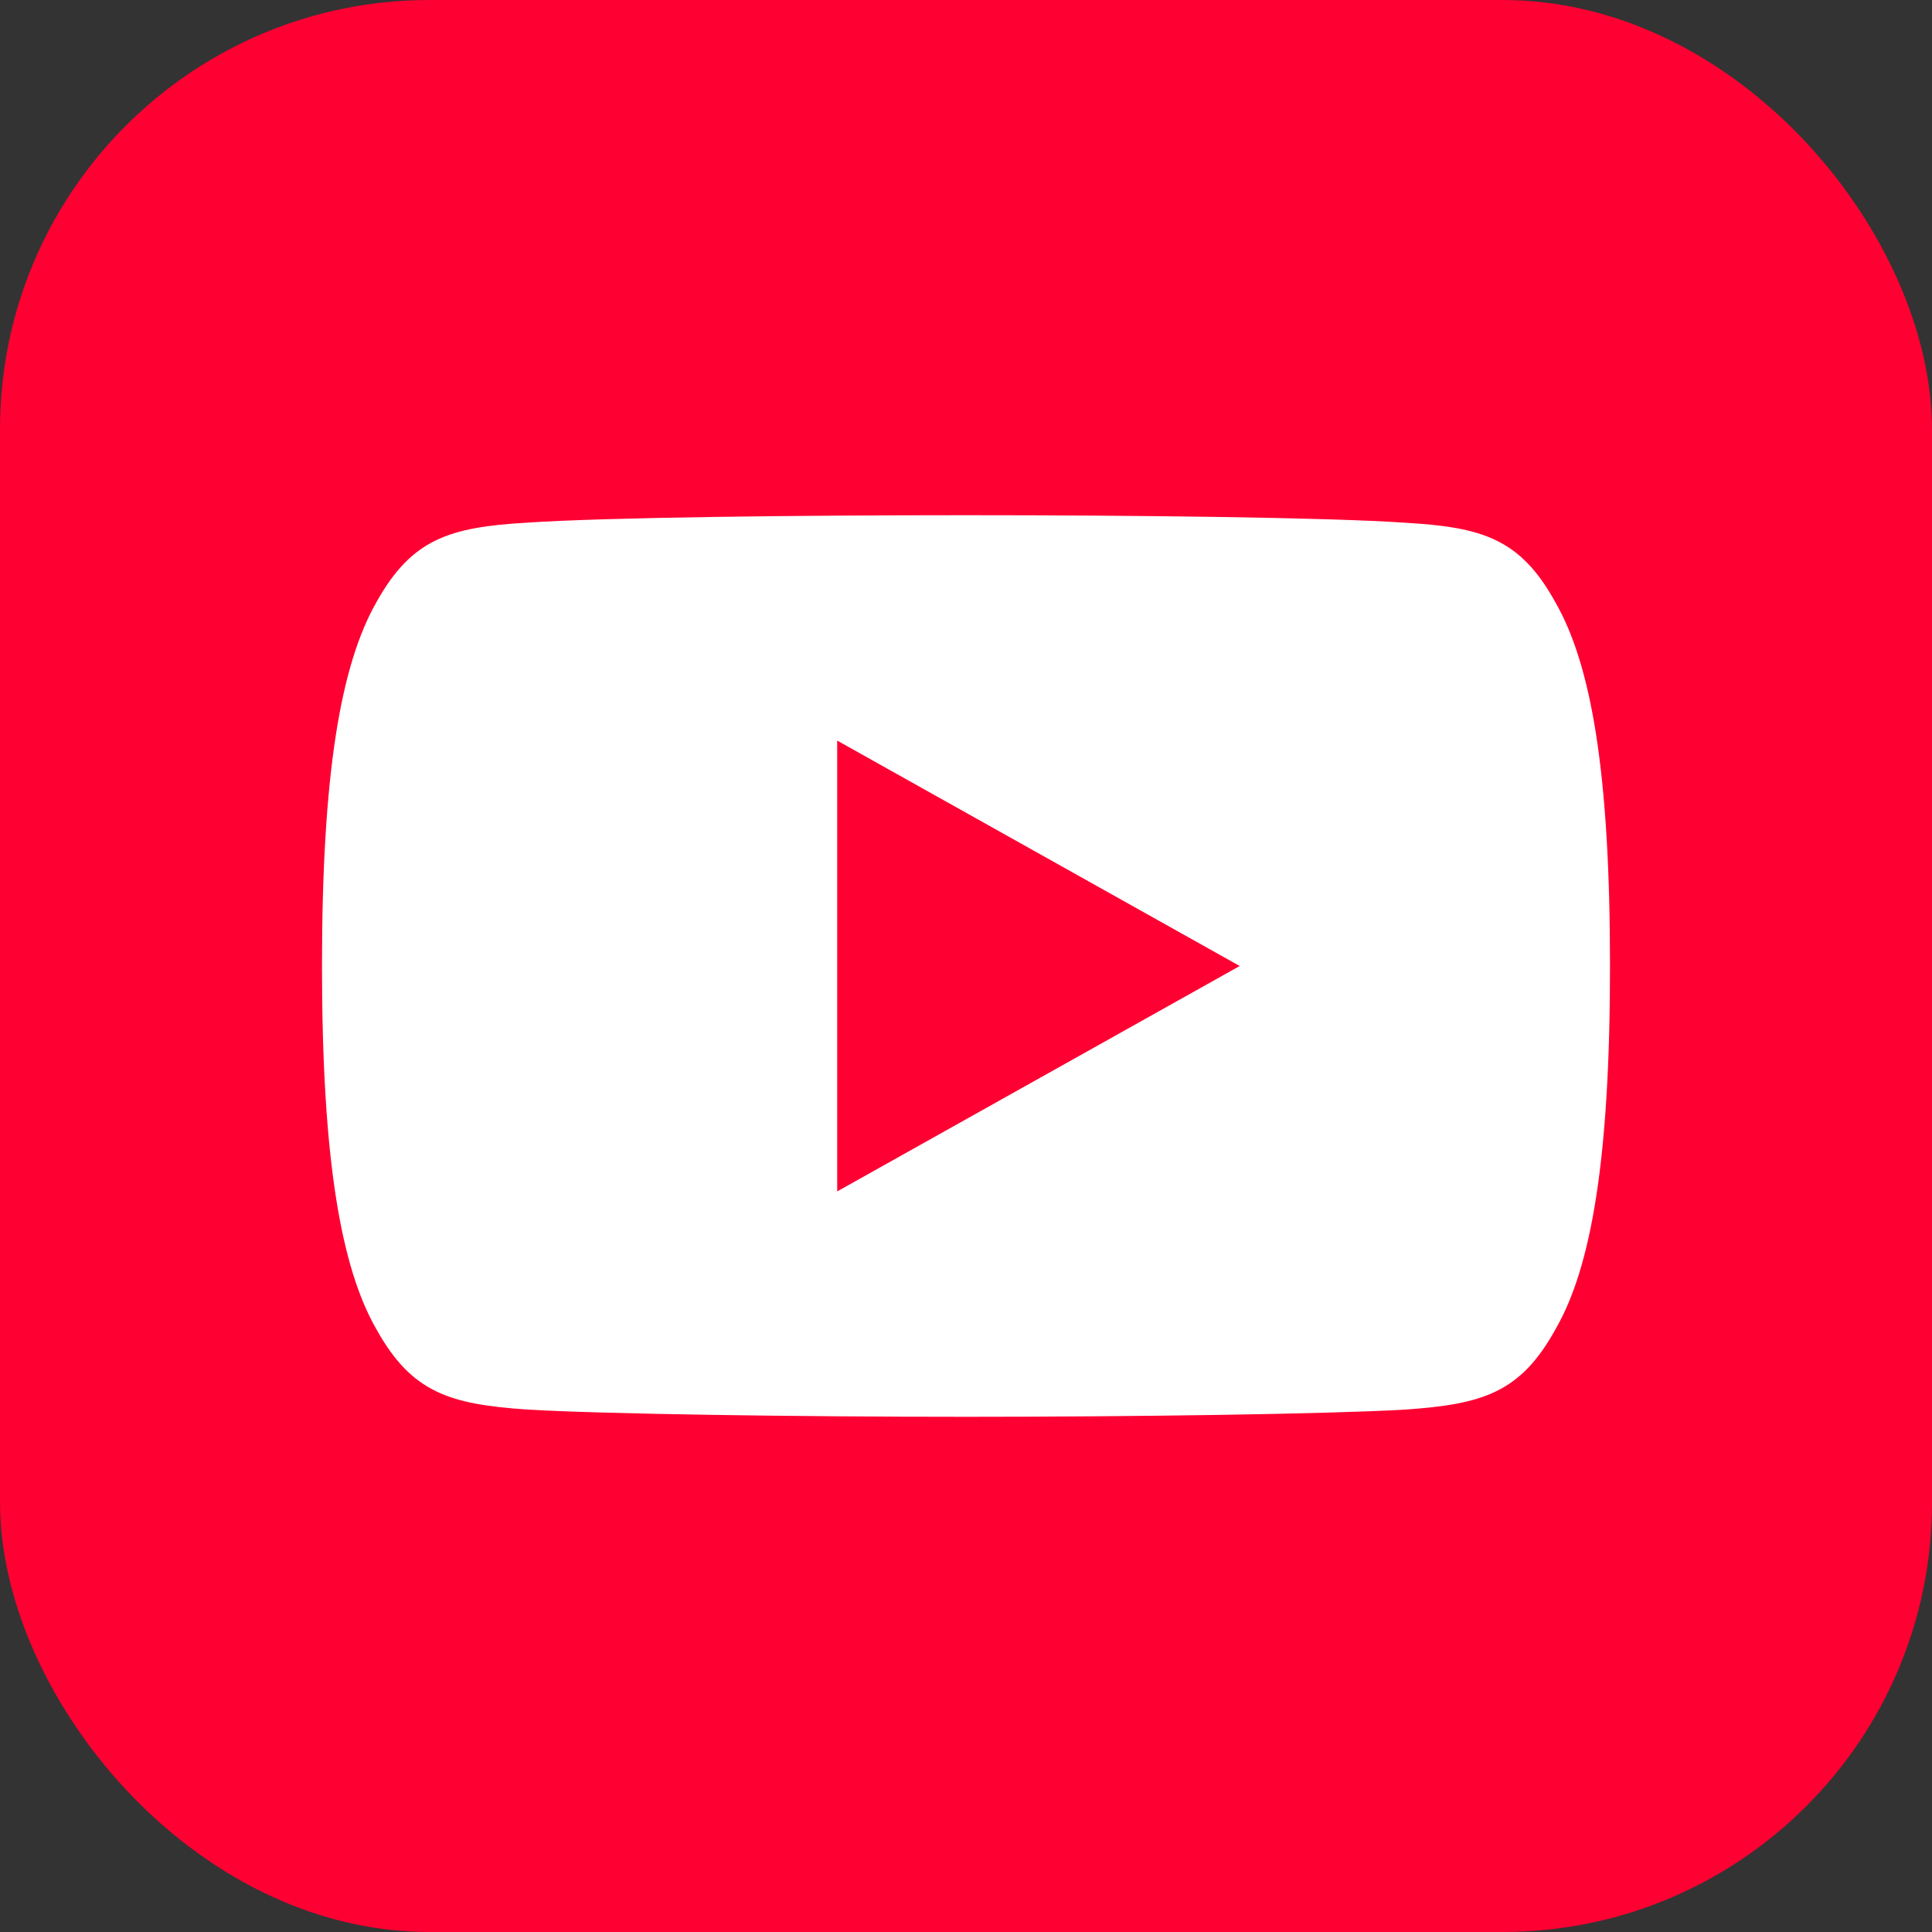
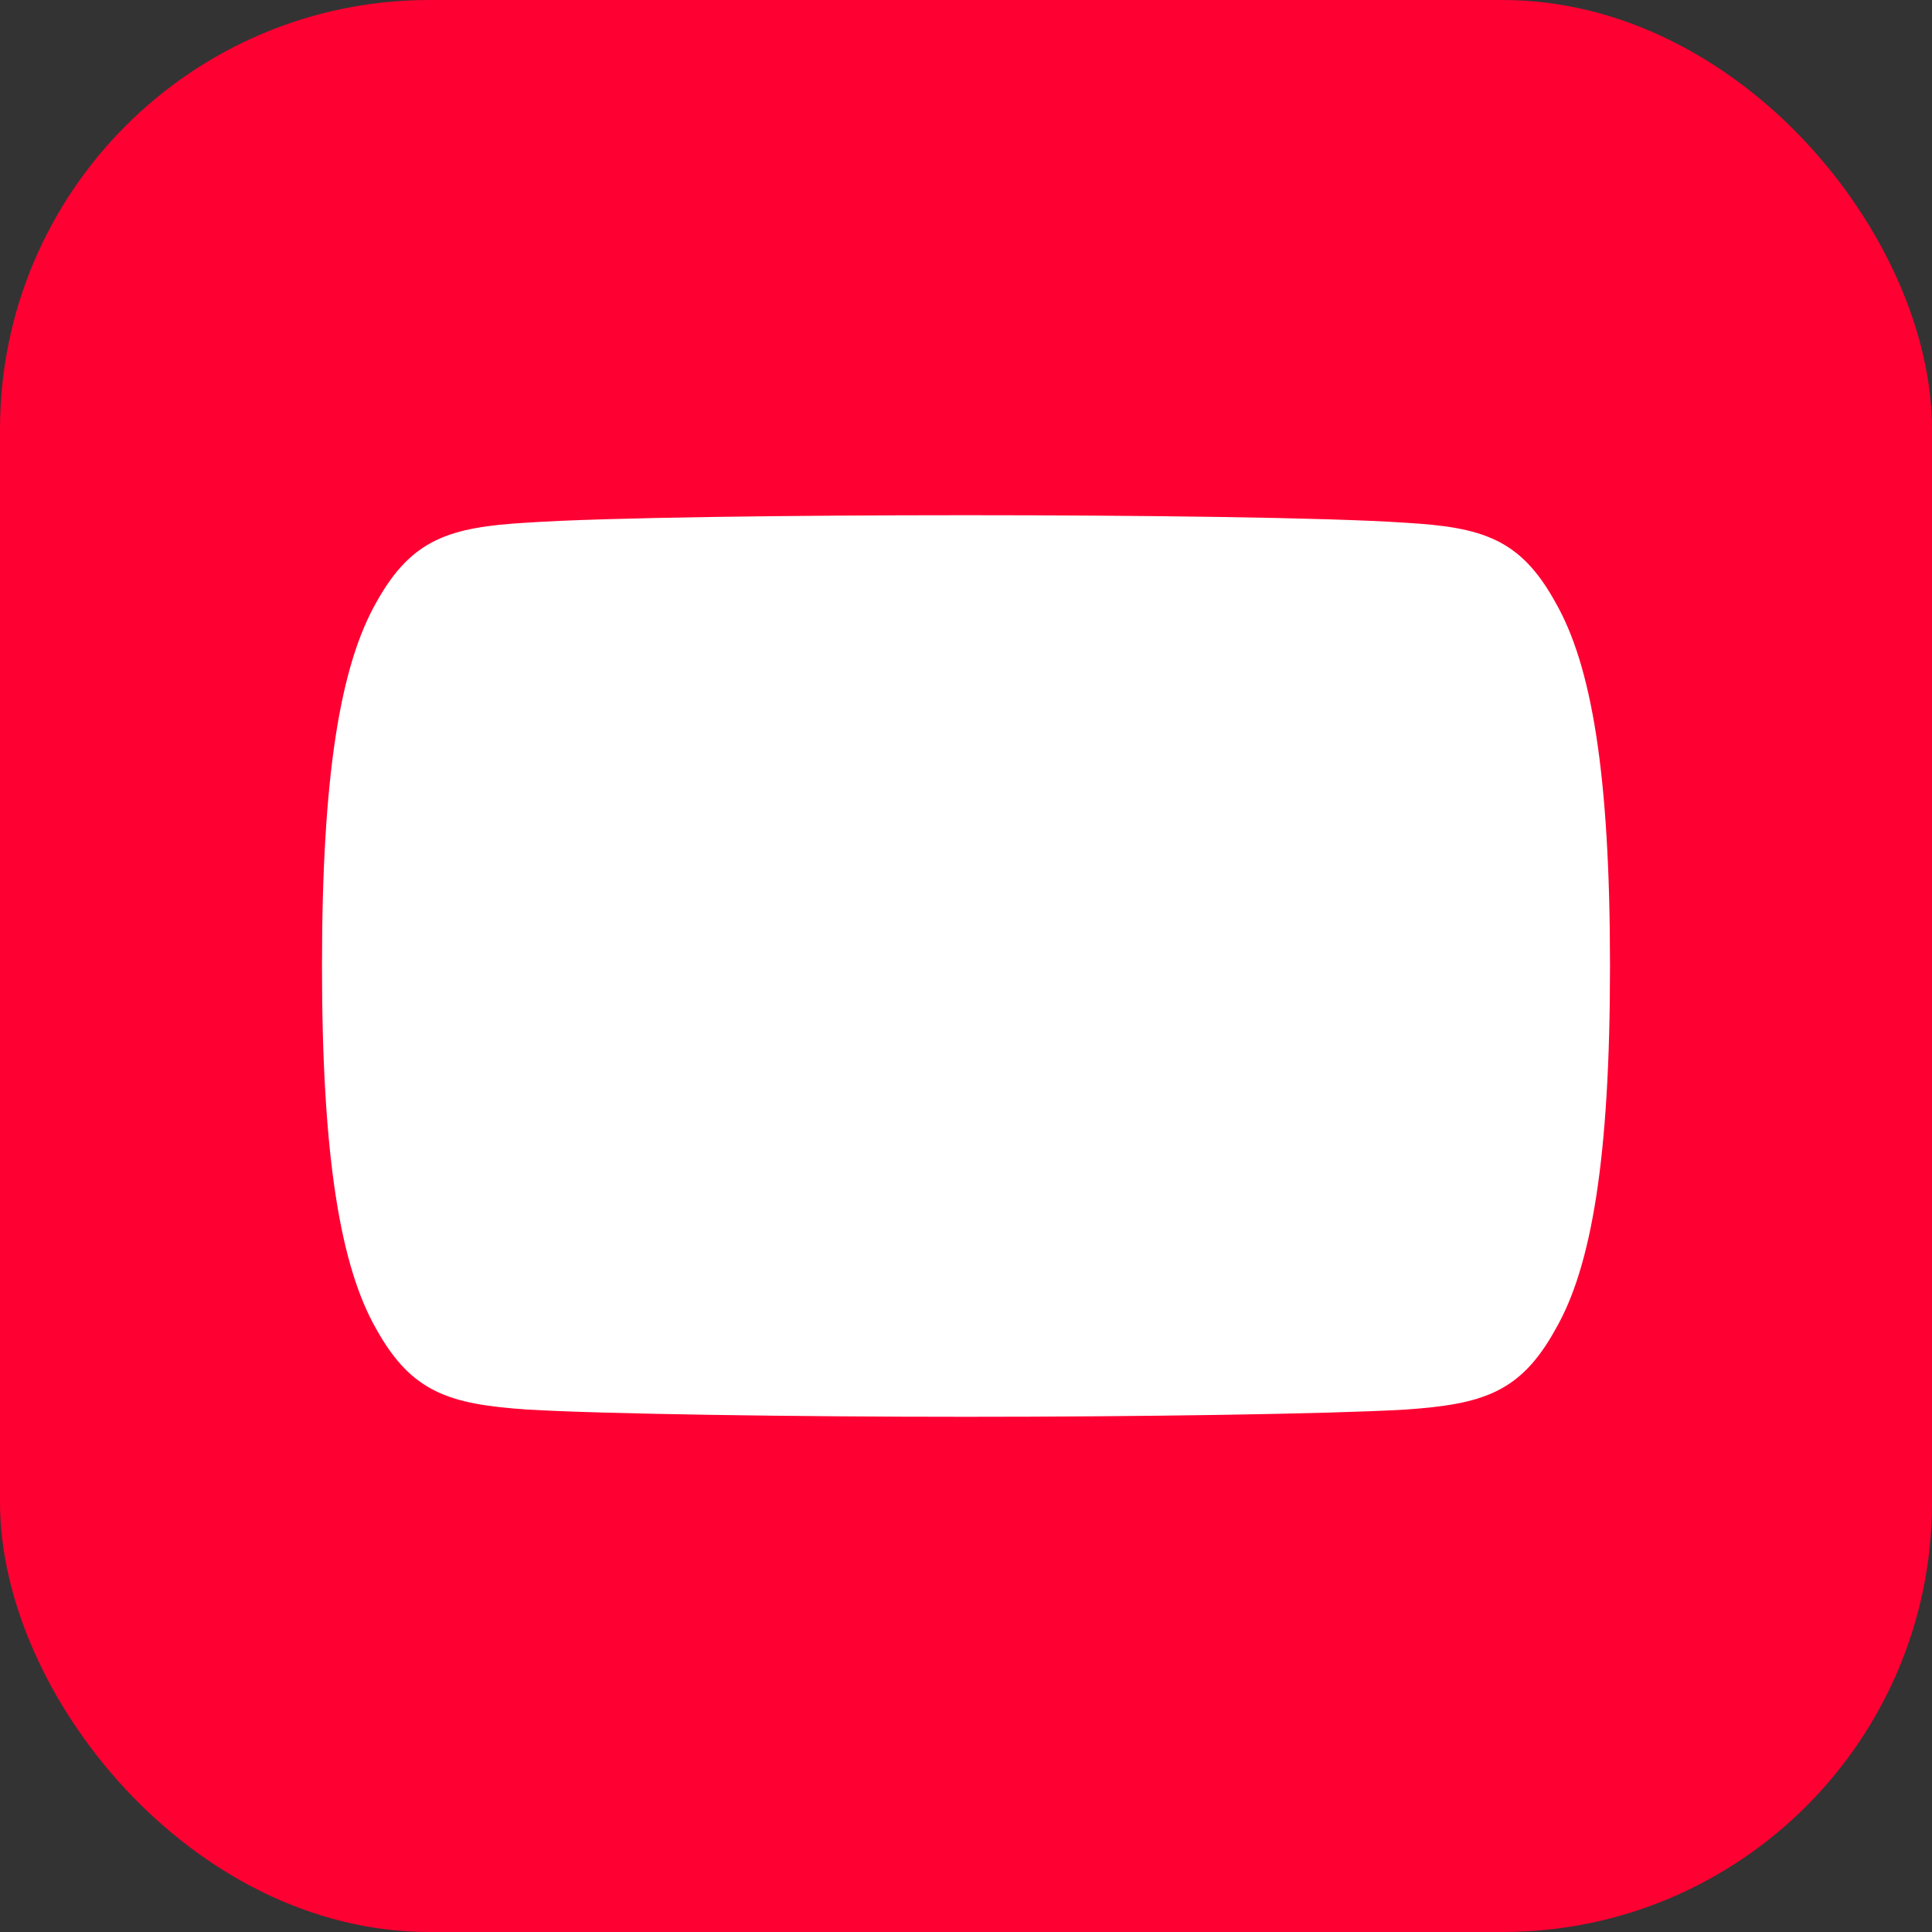
<svg xmlns="http://www.w3.org/2000/svg" width="30" height="30" viewBox="0 0 30 30" fill="none">
  <rect x="0" y="0" width="30" height="30" fill="#333333" stroke="none" />
  <rect width="30" height="30" rx="6.667" fill="#FE0032" />
  <path fill-rule="evenodd" clip-rule="evenodd" d="M24.15 9.349C23.608 8.367 23.019 8.186 21.82 8.117C20.622 8.034 17.611 8 15.002 8C12.389 8 9.376 8.034 8.18 8.116C6.984 8.186 6.394 8.365 5.846 9.349C5.287 10.33 5 12.021 5 14.996V15.006C5 17.969 5.287 19.672 5.846 20.643C6.394 21.626 6.982 21.804 8.179 21.887C9.376 21.958 12.389 22 15.002 22C17.611 22 20.622 21.958 21.821 21.888C23.02 21.805 23.609 21.627 24.151 20.645C24.715 19.674 25 17.971 25 15.008V14.998C25 12.021 24.715 10.33 24.15 9.349Z" fill="white" />
-   <path fill-rule="evenodd" clip-rule="evenodd" d="M13 18.5V11.5L19.25 15L13 18.5Z" fill="#FE0032" />
</svg>